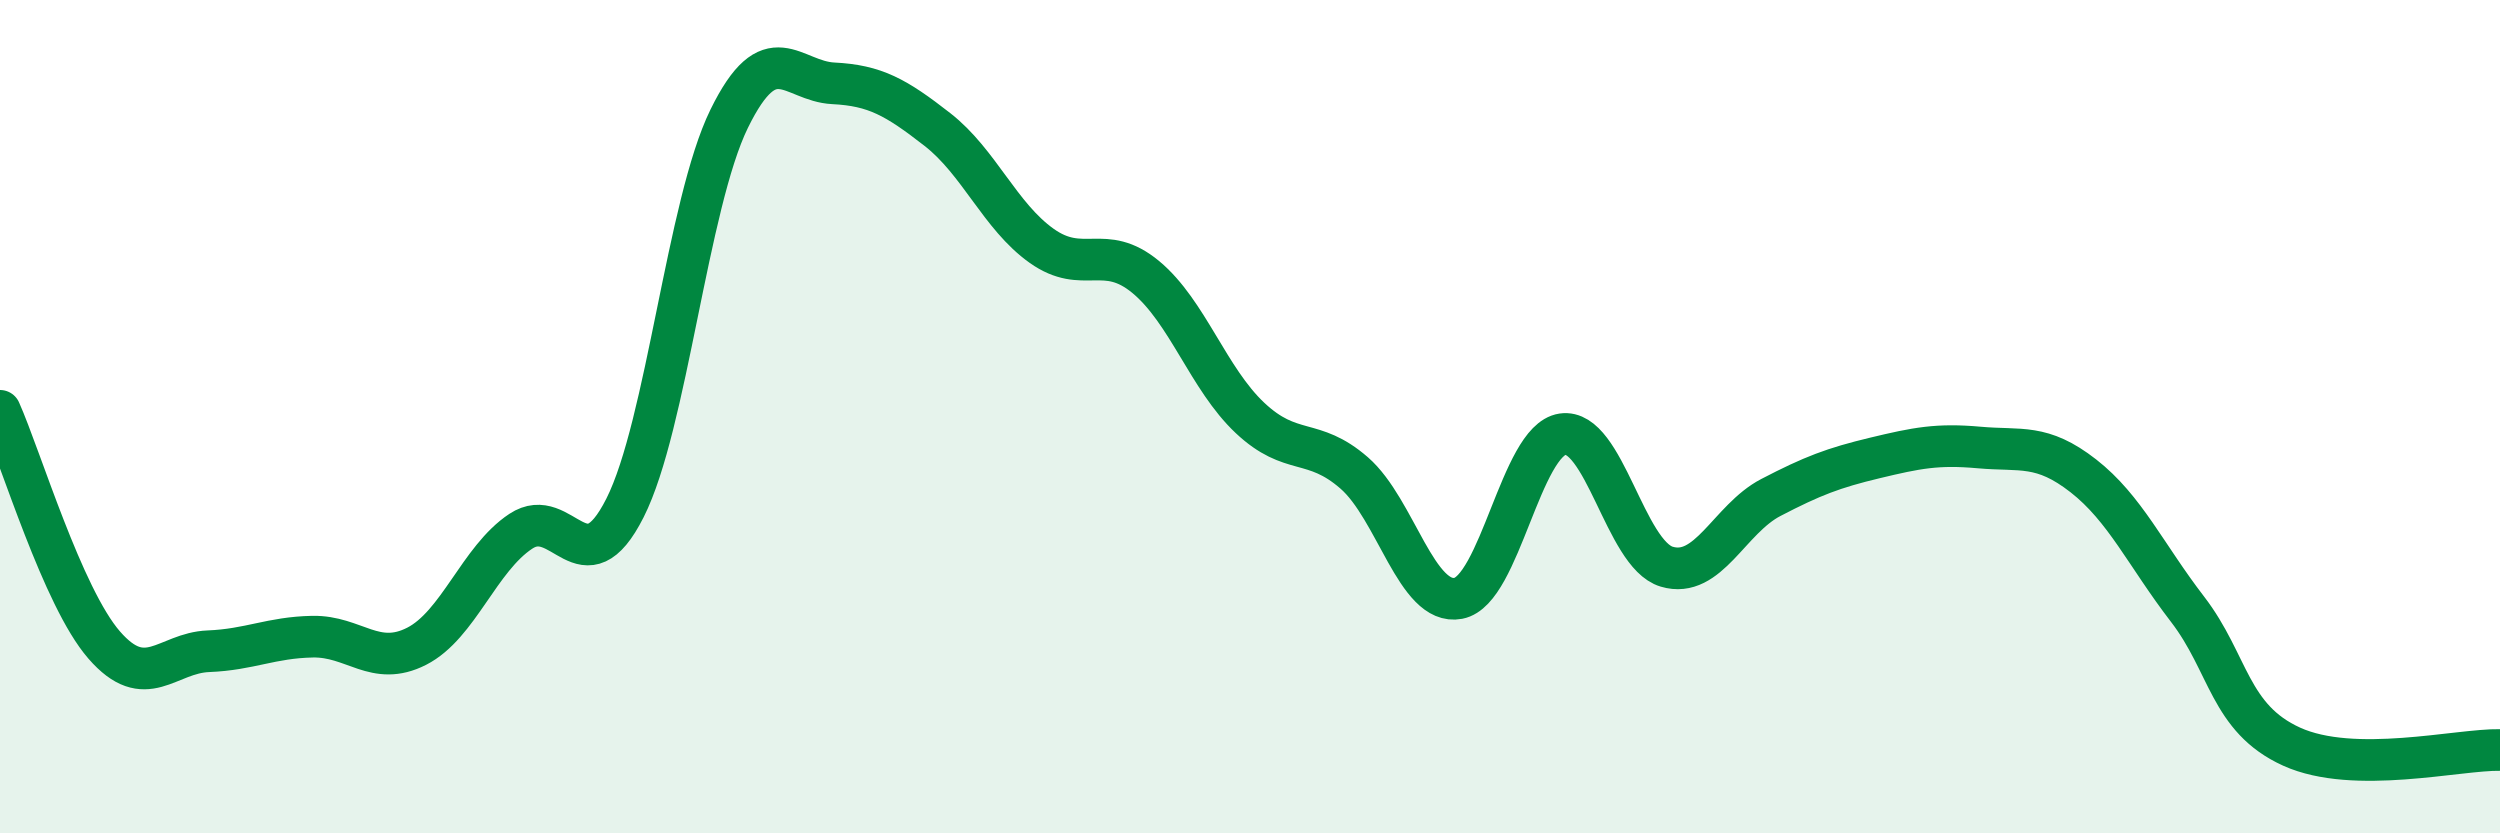
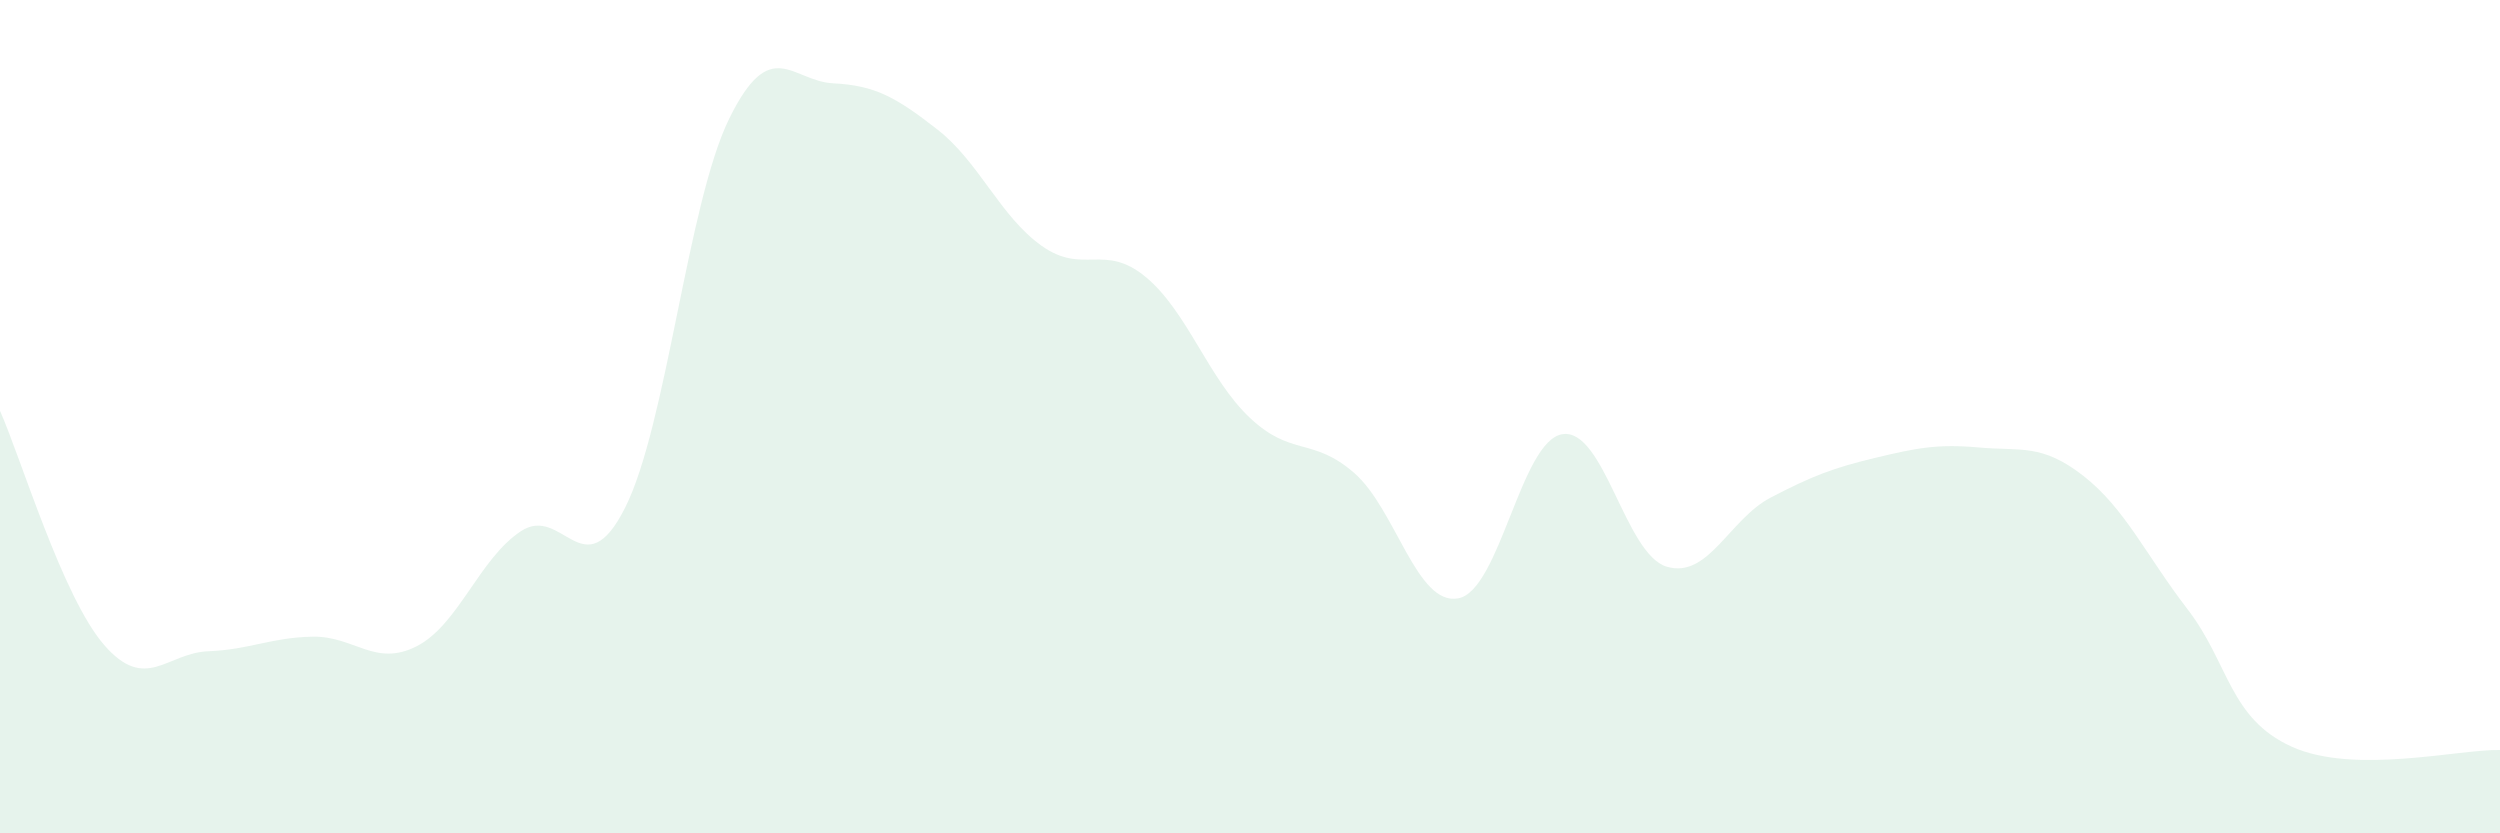
<svg xmlns="http://www.w3.org/2000/svg" width="60" height="20" viewBox="0 0 60 20">
  <path d="M 0,9.86 C 0.5,10.98 1.5,14.33 2.5,15.48 C 3.5,16.63 4,15.67 5,15.63 C 6,15.59 6.5,15.3 7.5,15.28 C 8.5,15.26 9,16.02 10,15.51 C 11,15 11.5,13.41 12.5,12.75 C 13.5,12.09 14,14.17 15,12.19 C 16,10.21 16.5,4.89 17.5,2.85 C 18.5,0.81 19,1.95 20,2 C 21,2.05 21.5,2.33 22.5,3.11 C 23.5,3.89 24,5.19 25,5.9 C 26,6.61 26.5,5.82 27.5,6.65 C 28.5,7.48 29,9.09 30,10.03 C 31,10.97 31.5,10.48 32.5,11.35 C 33.5,12.22 34,14.55 35,14.36 C 36,14.17 36.5,10.57 37.5,10.42 C 38.5,10.27 39,13.3 40,13.6 C 41,13.9 41.5,12.46 42.5,11.94 C 43.5,11.42 44,11.23 45,10.99 C 46,10.75 46.5,10.65 47.5,10.74 C 48.5,10.83 49,10.64 50,11.42 C 51,12.2 51.5,13.32 52.5,14.62 C 53.5,15.92 53.5,17.24 55,17.92 C 56.5,18.6 59,17.98 60,18L60 20L0 20Z" fill="#008740" opacity="0.1" stroke-linecap="round" stroke-linejoin="round" />
-   <path d="M 0,9.86 C 0.5,10.98 1.5,14.33 2.5,15.48 C 3.5,16.63 4,15.67 5,15.63 C 6,15.59 6.5,15.3 7.5,15.28 C 8.5,15.26 9,16.02 10,15.51 C 11,15 11.5,13.41 12.5,12.75 C 13.5,12.09 14,14.17 15,12.19 C 16,10.21 16.5,4.89 17.5,2.85 C 18.5,0.81 19,1.95 20,2 C 21,2.05 21.5,2.33 22.5,3.11 C 23.5,3.89 24,5.19 25,5.9 C 26,6.61 26.5,5.82 27.5,6.65 C 28.5,7.48 29,9.09 30,10.03 C 31,10.97 31.5,10.48 32.5,11.35 C 33.5,12.22 34,14.55 35,14.36 C 36,14.17 36.5,10.57 37.5,10.42 C 38.5,10.27 39,13.3 40,13.6 C 41,13.9 41.5,12.46 42.5,11.94 C 43.5,11.42 44,11.23 45,10.99 C 46,10.75 46.5,10.65 47.5,10.74 C 48.5,10.83 49,10.64 50,11.42 C 51,12.2 51.5,13.32 52.5,14.62 C 53.5,15.92 53.5,17.24 55,17.92 C 56.5,18.6 59,17.98 60,18" stroke="#008740" stroke-width="1" fill="none" stroke-linecap="round" stroke-linejoin="round" />
</svg>